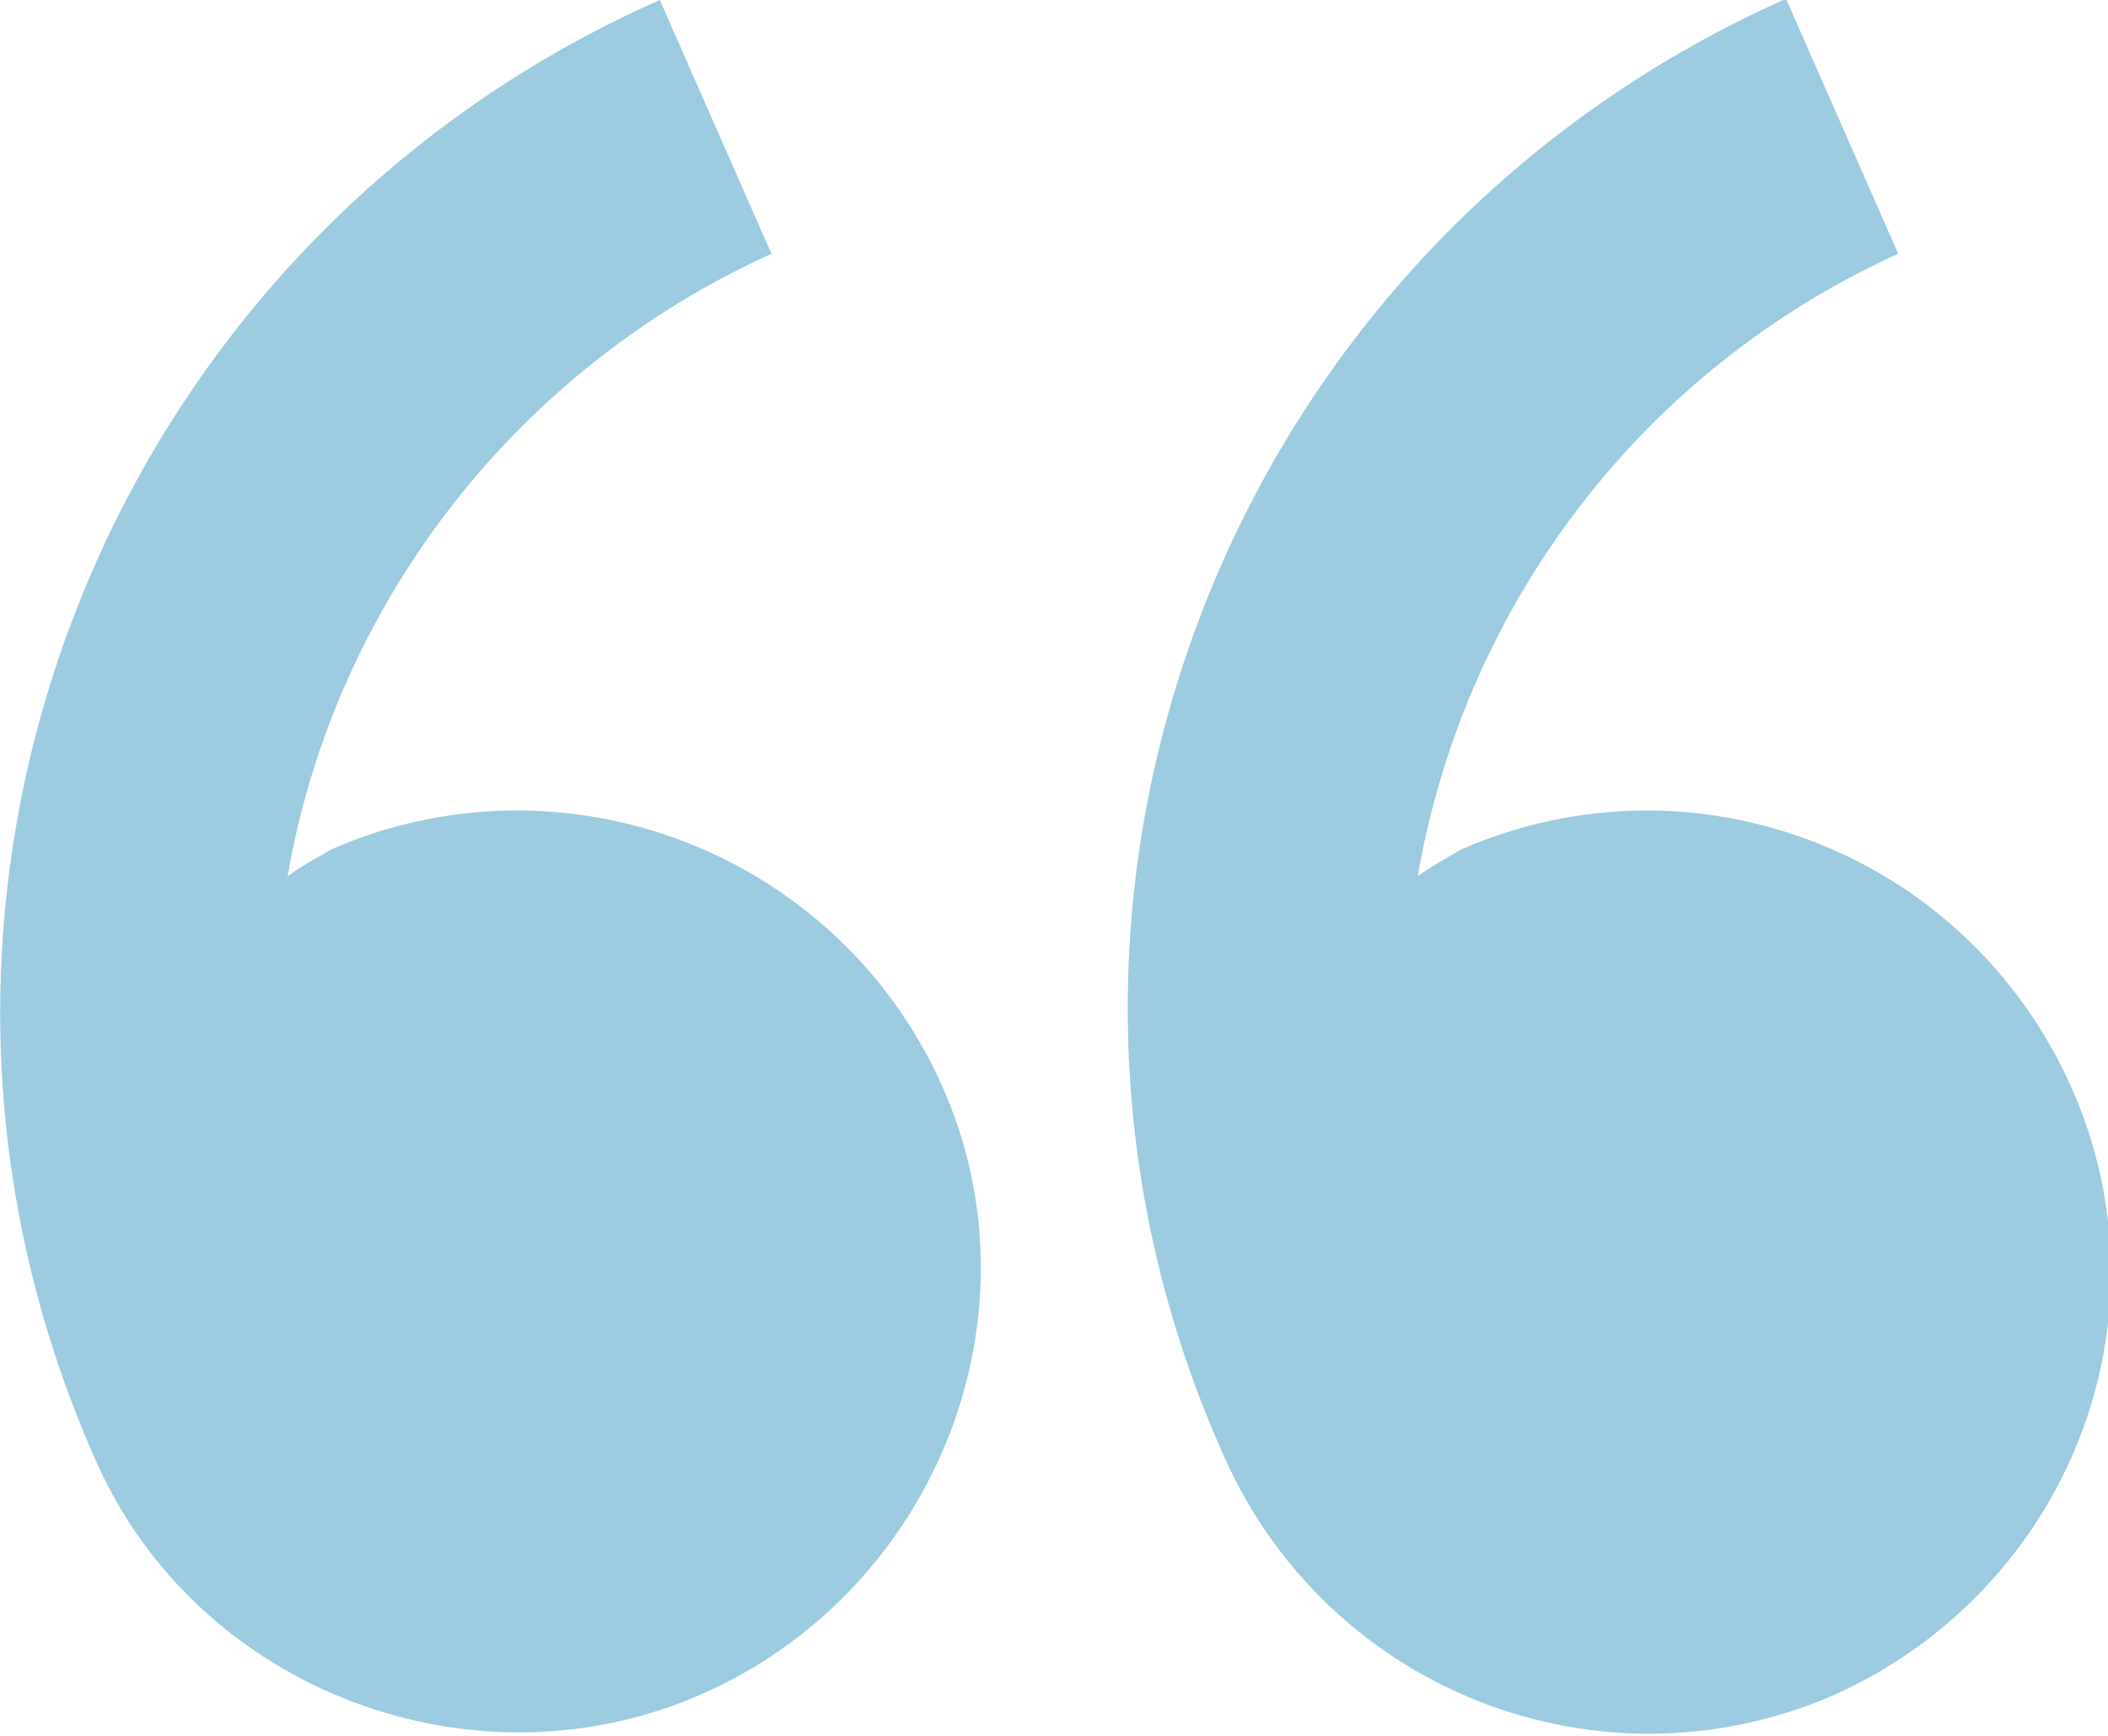
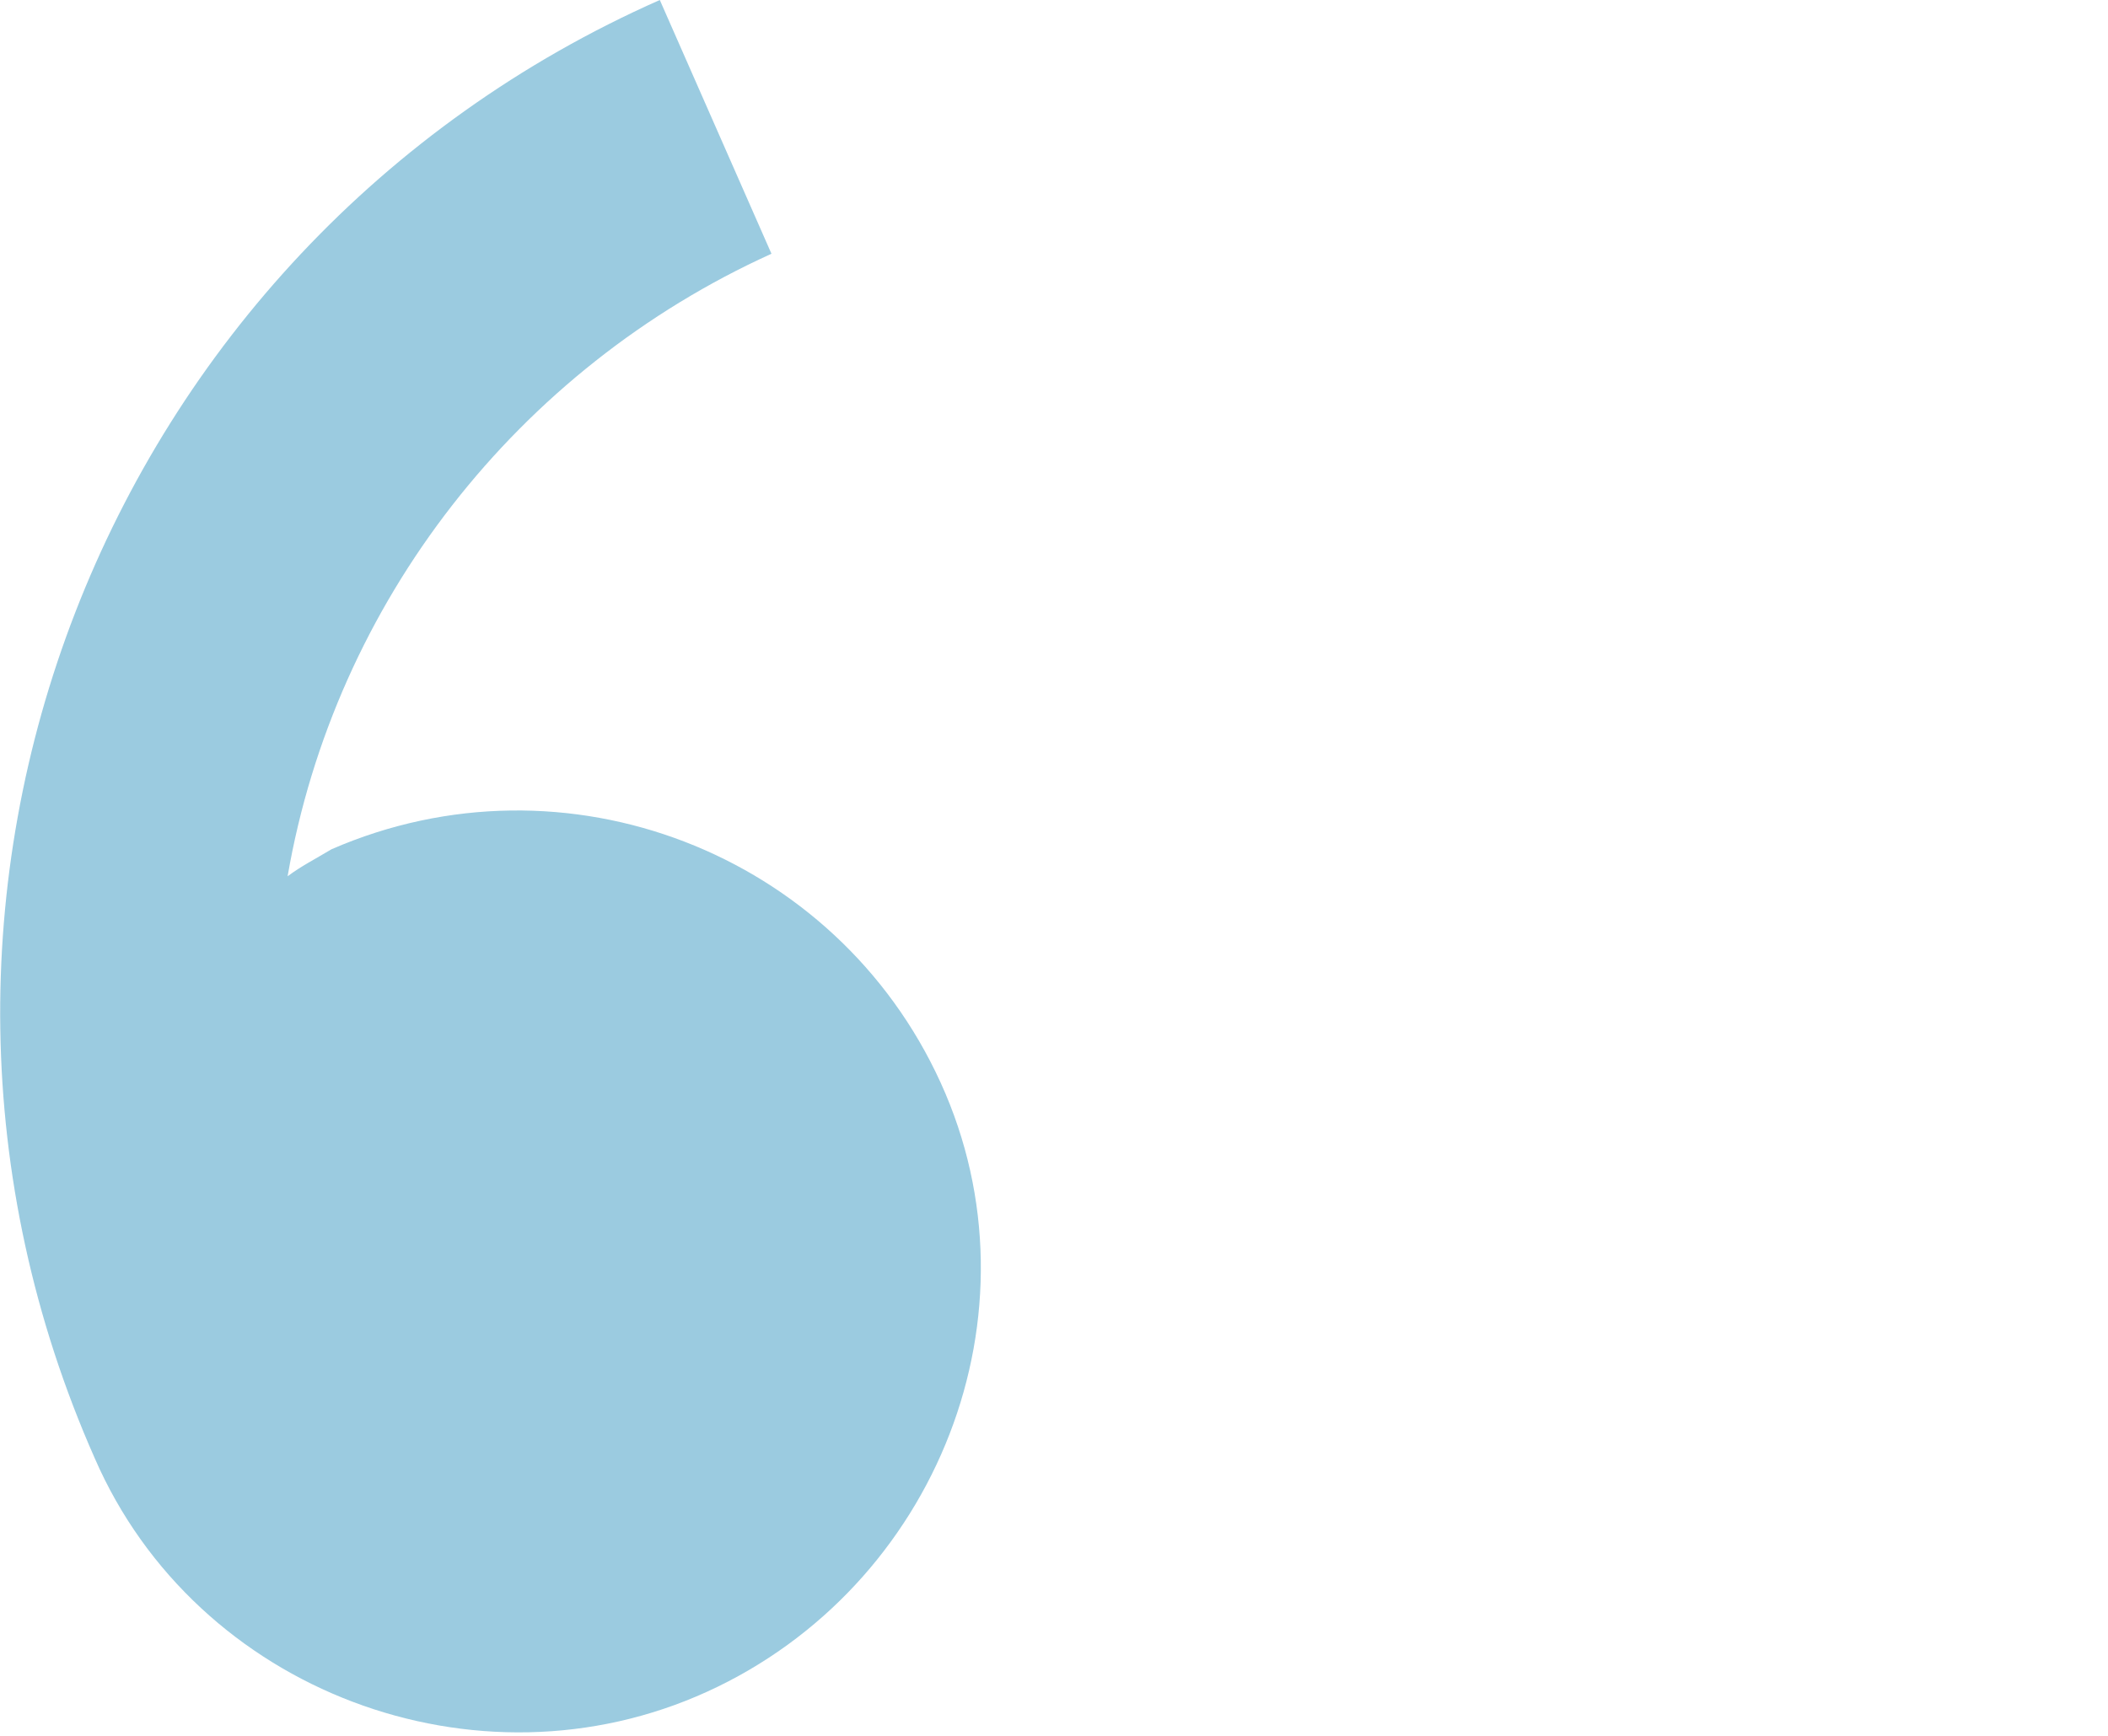
<svg xmlns="http://www.w3.org/2000/svg" version="1.1" id="Capa_1" x="0px" y="0px" viewBox="0 0 62.3 51.3" style="enable-background:new 0 0 62.3 51.3;" xml:space="preserve">
  <style type="text/css">
	.st0{opacity:0.4;}
	.st1{fill:#047CB1;}
</style>
  <g id="quote02" class="st0">
-     <path id="Trazado_126" class="st1" d="M8.5,25.9c0.4-0.3,0.8-0.5,1.3-0.8c6.9-3,14.9,0.1,18,6.9s-0.1,14.9-6.9,18S5.8,50,2.8,43.1   c0,0,0,0,0,0C-4.5,26.6,3,7.3,19.5,0l3.3,7.5C15.3,10.9,9.9,17.8,8.5,25.9z" />
-     <path id="Trazado_127" class="st1" d="M41.9,25.9c0.4-0.3,0.8-0.5,1.3-0.8c6.9-3,14.9,0.1,18,7s-0.1,14.9-7,18   c-6.9,3-14.9-0.1-18-7C28.8,26.7,36.2,7.4,52.7,0c0,0,0.1,0,0.1,0l3.3,7.5C48.6,10.9,43.3,17.8,41.9,25.9z" />
+     <path id="Trazado_126" class="st1" d="M8.5,25.9c0.4-0.3,0.8-0.5,1.3-0.8c6.9-3,14.9,0.1,18,6.9s-0.1,14.9-6.9,18S5.8,50,2.8,43.1   c0,0,0,0,0,0C-4.5,26.6,3,7.3,19.5,0l3.3,7.5C15.3,10.9,9.9,17.8,8.5,25.9" />
  </g>
</svg>